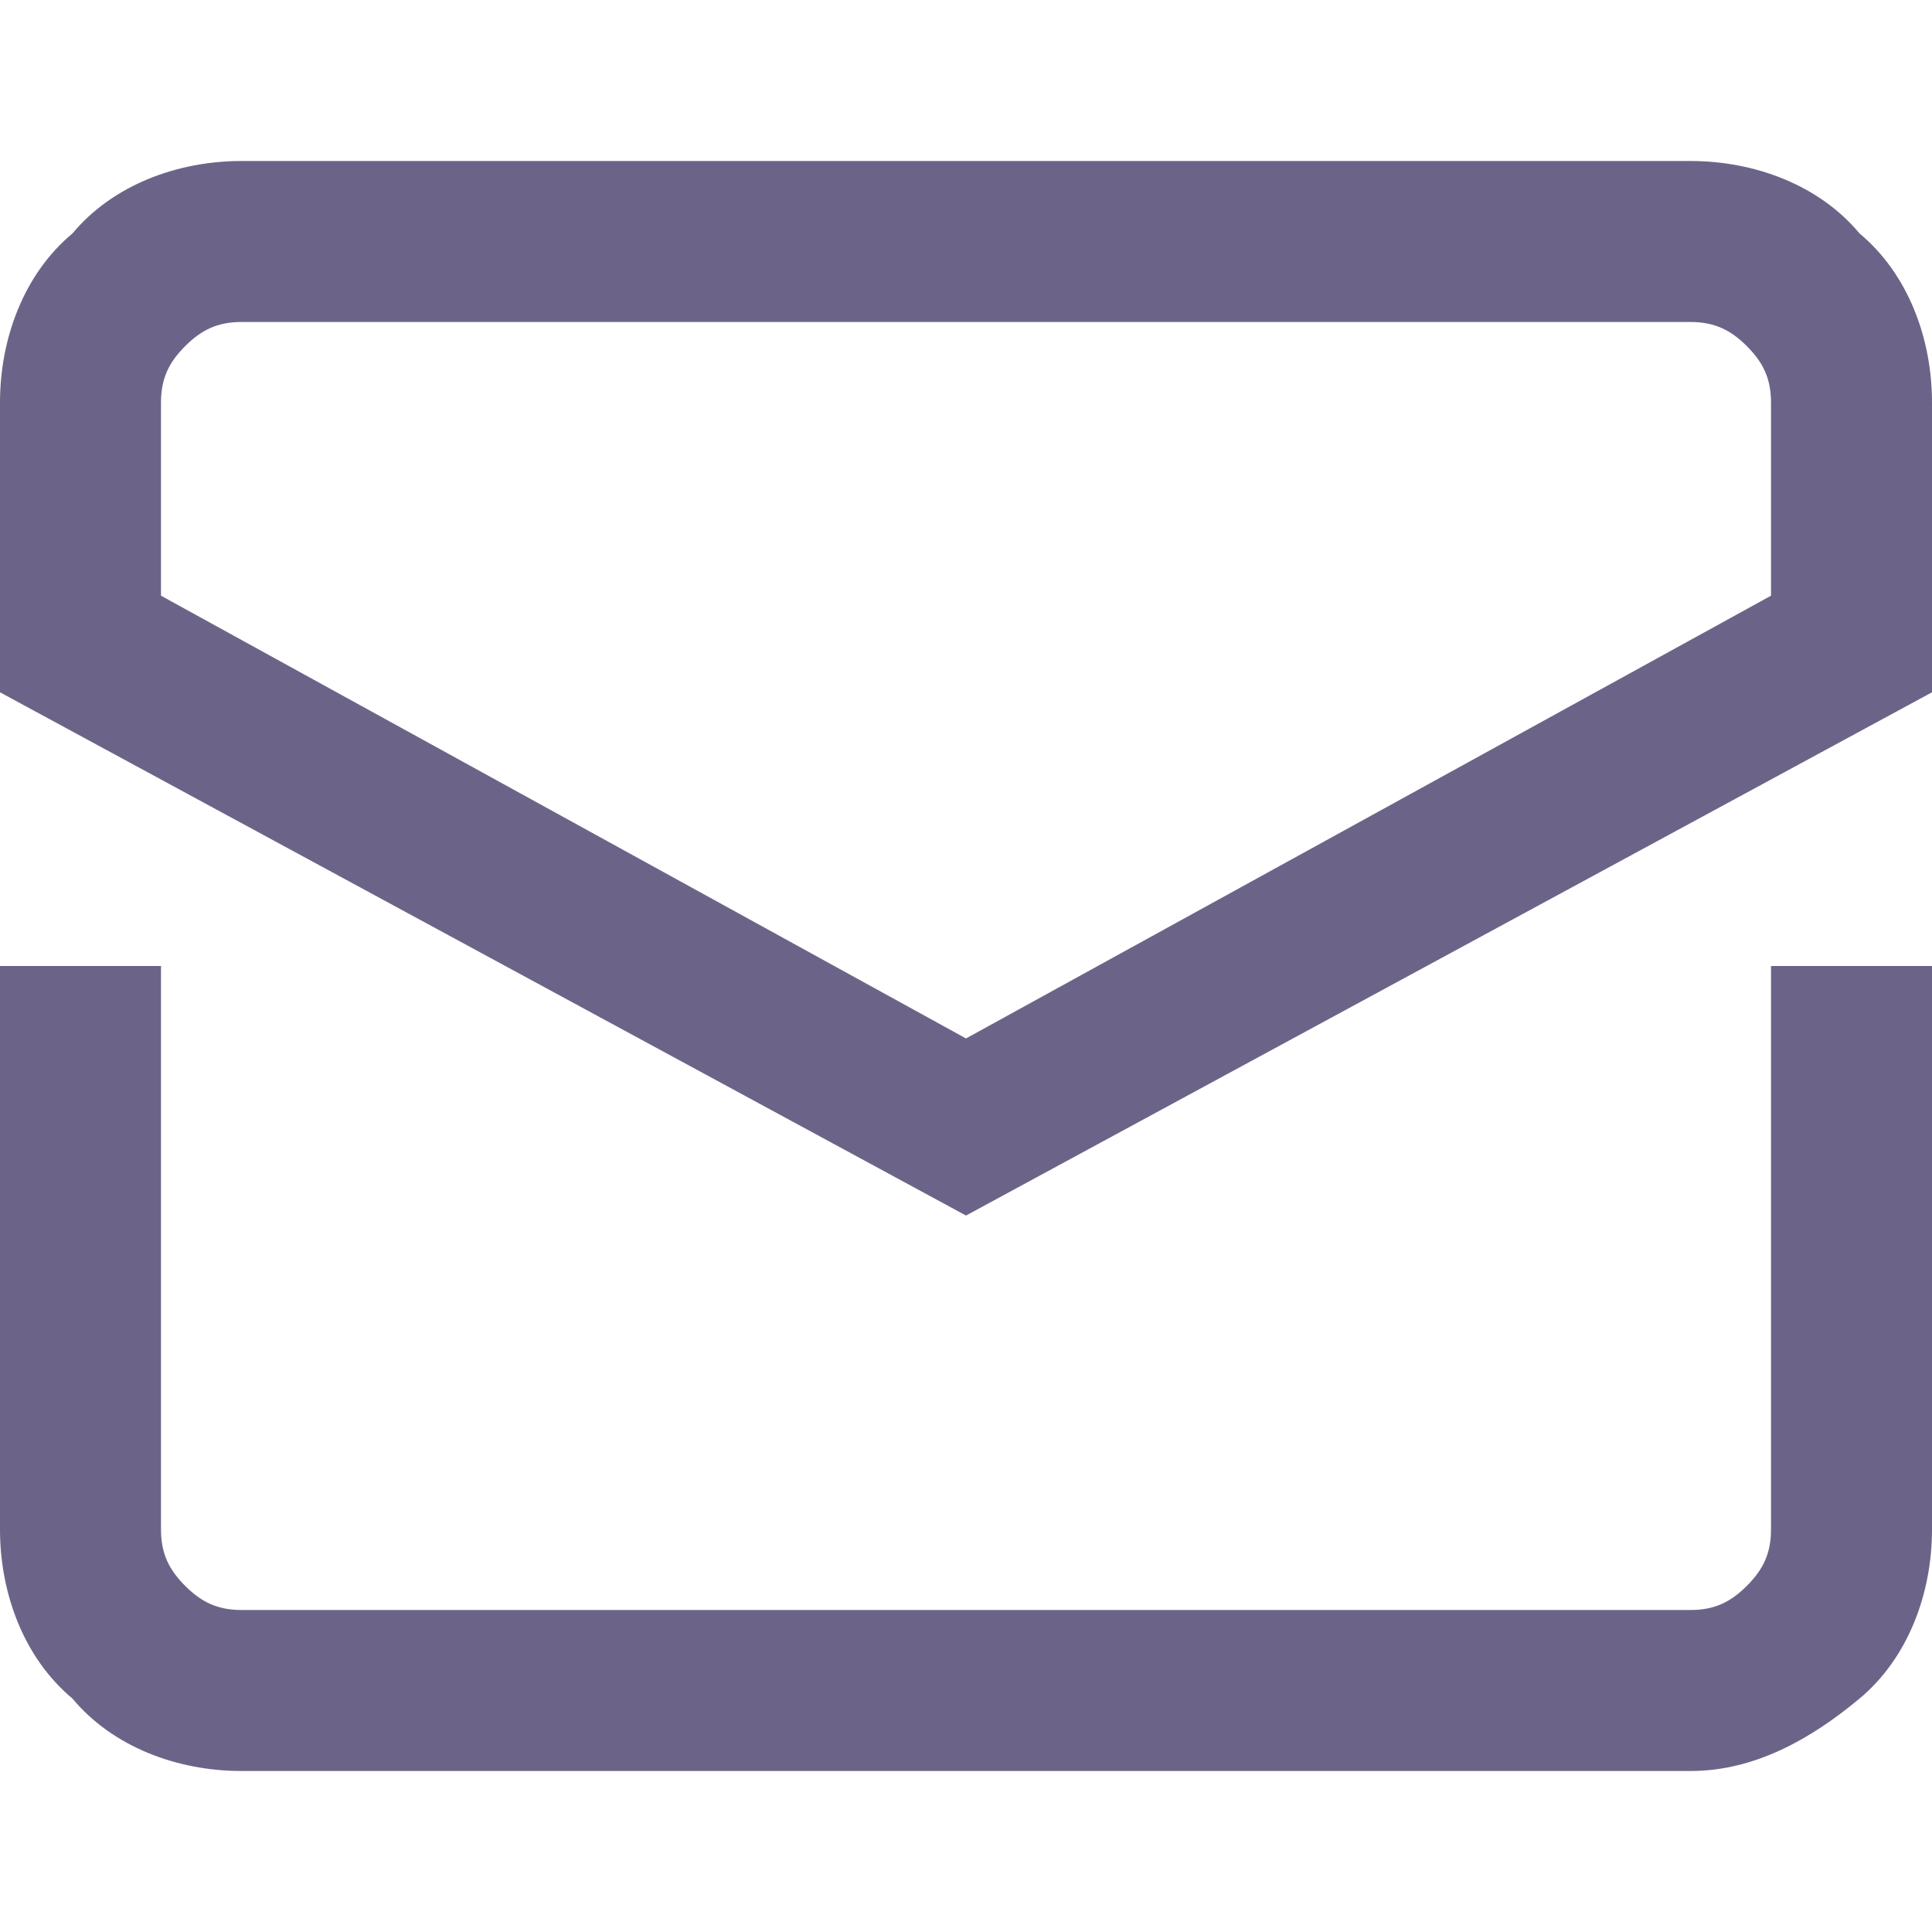
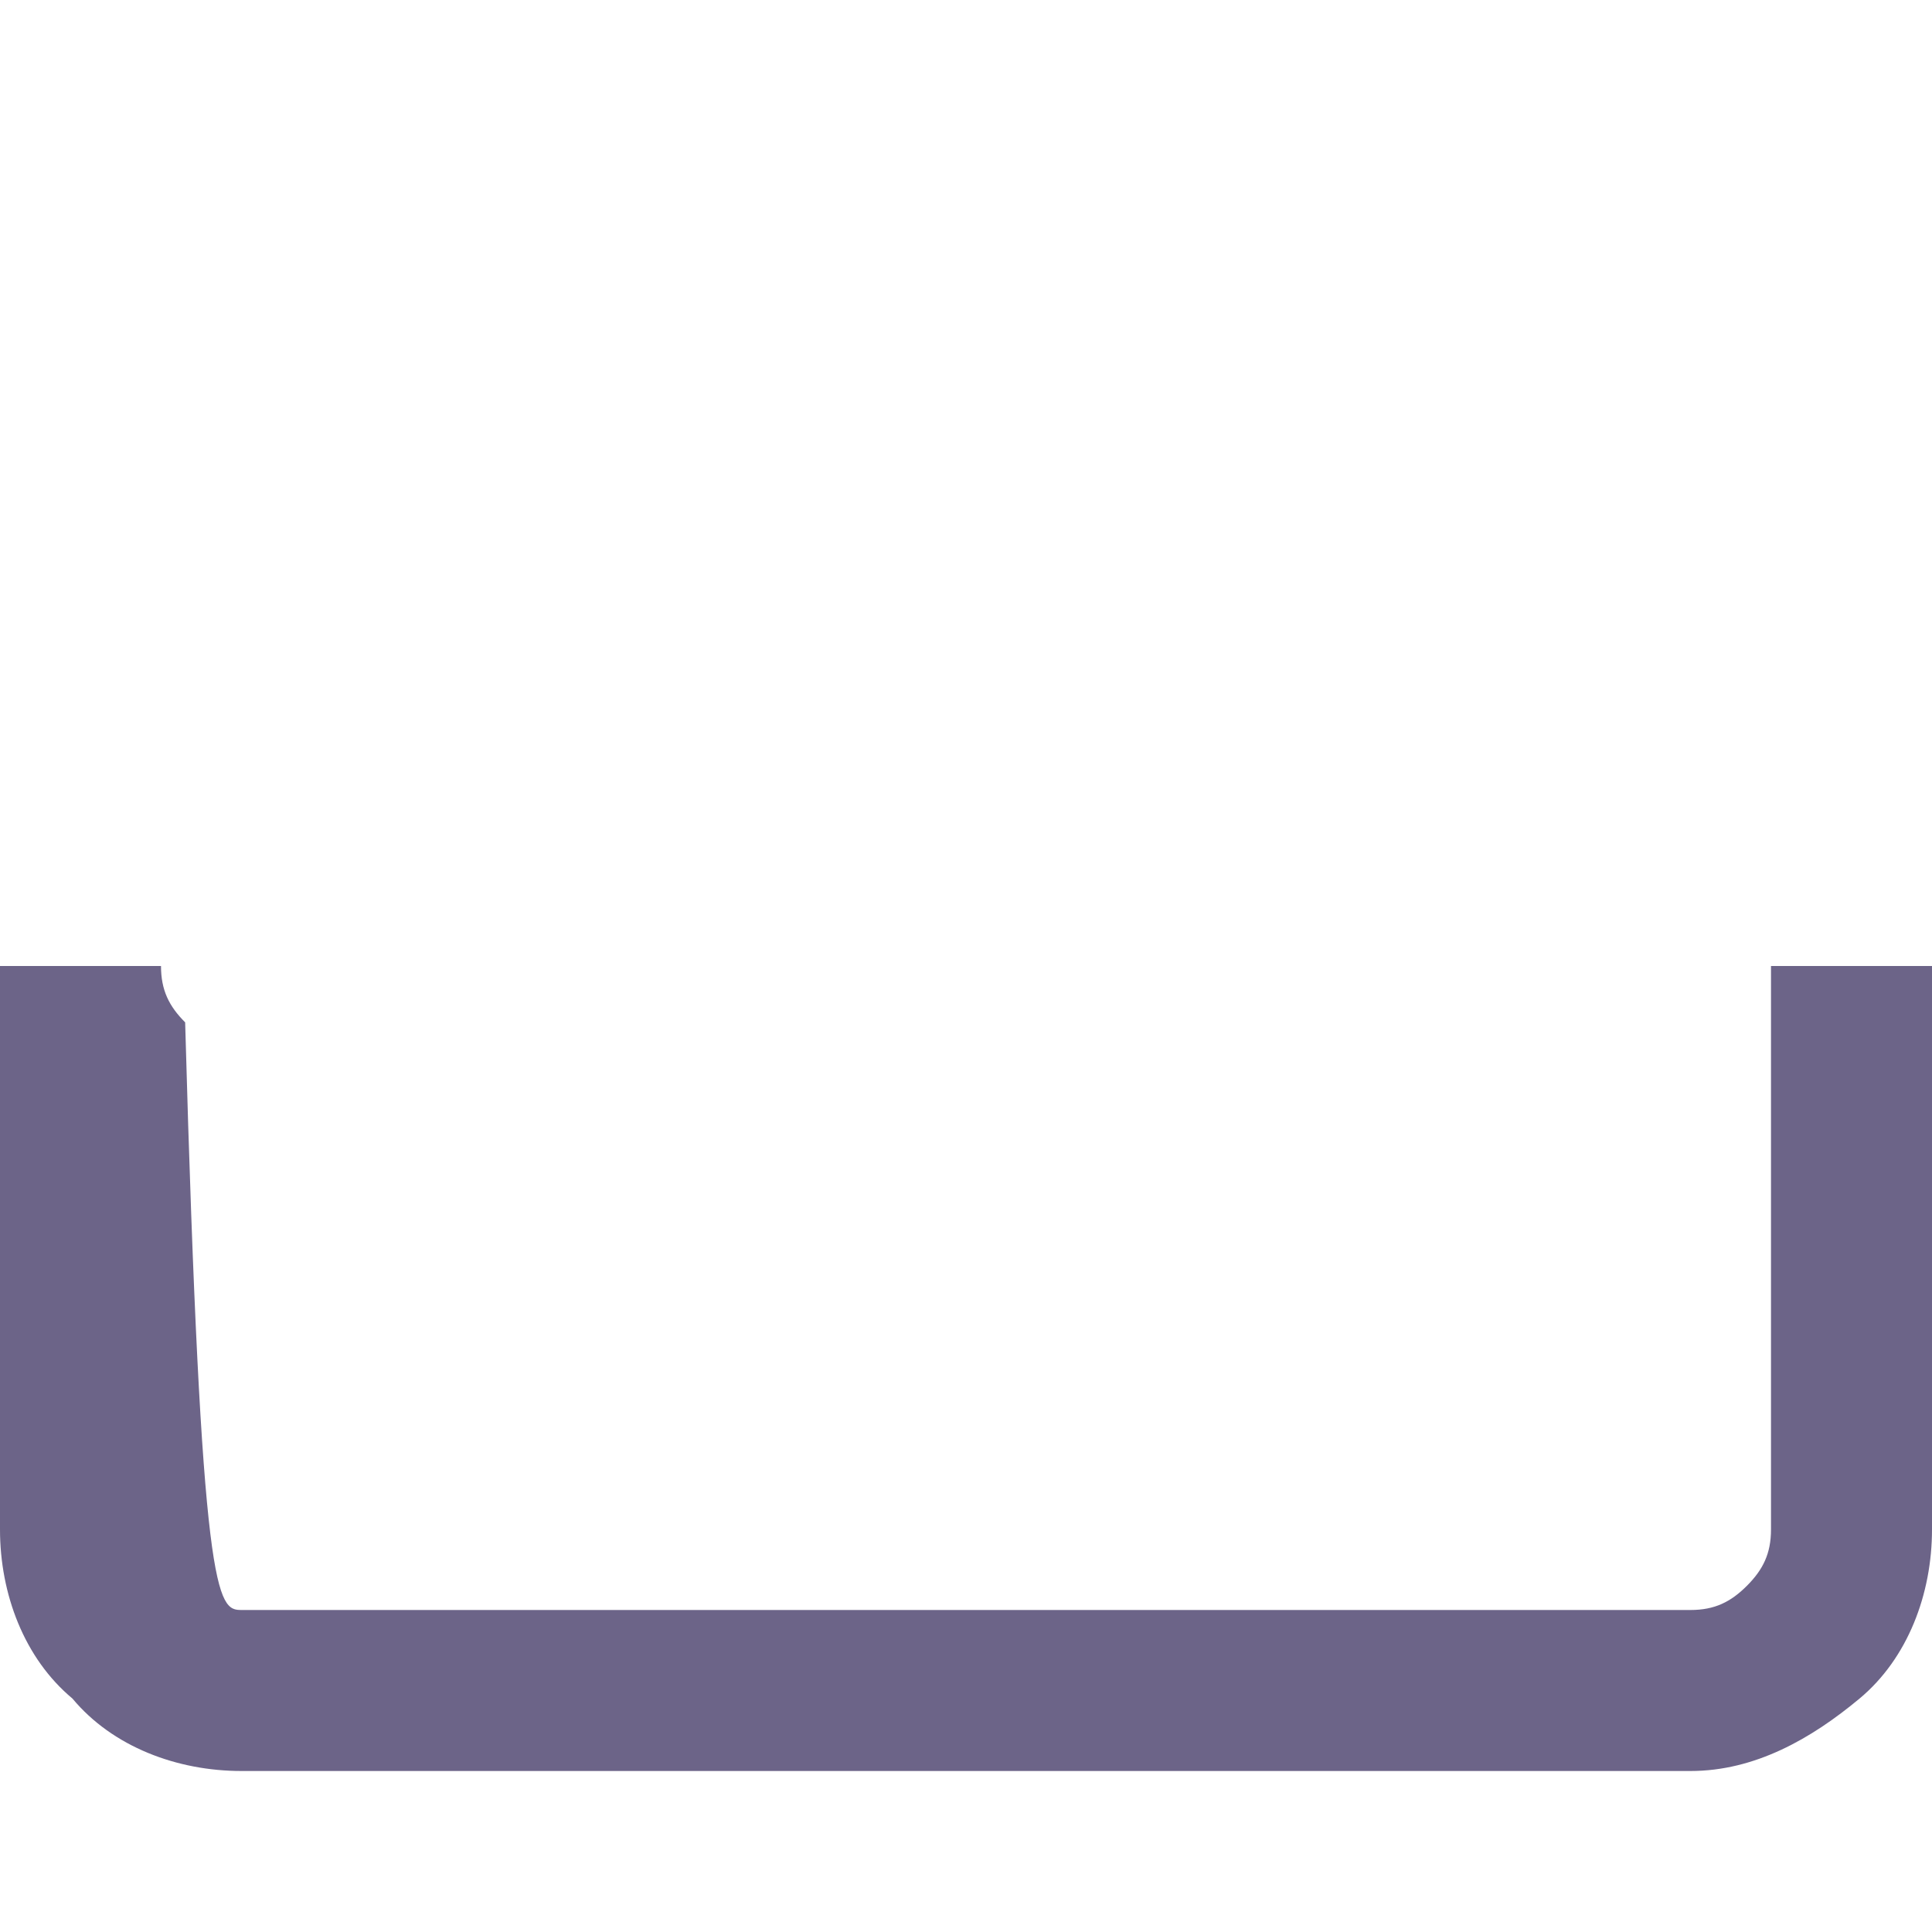
<svg xmlns="http://www.w3.org/2000/svg" id="Layer_1" x="0px" y="0px" viewBox="0 0 24 24" style="enable-background:new 0 0 24 24;" xml:space="preserve">
  <style type="text/css">
	.st0{fill:#6C6488;}
</style>
  <g>
-     <path class="st0" d="M21,22H3c-0.8,0-1.6-0.3-2.1-0.9C0.3,20.6,0,19.8,0,19v-7h2v7c0,0.3,0.1,0.5,0.3,0.7C2.5,19.9,2.7,20,3,20h18   c0.3,0,0.5-0.1,0.7-0.3S22,19.3,22,19v-7h2v7c0,0.8-0.3,1.6-0.9,2.1S21.8,22,21,22z" />
+     <path class="st0" d="M21,22H3c-0.8,0-1.6-0.3-2.1-0.9C0.3,20.6,0,19.8,0,19v-7h2c0,0.3,0.1,0.5,0.3,0.7C2.5,19.9,2.7,20,3,20h18   c0.3,0,0.5-0.1,0.7-0.3S22,19.3,22,19v-7h2v7c0,0.8-0.3,1.6-0.9,2.1S21.8,22,21,22z" />
  </g>
  <g>
-     <path class="st0" d="M12,15.1L0,8.6V5c0-0.8,0.3-1.6,0.9-2.1C1.4,2.3,2.2,2,3,2h18c0.8,0,1.6,0.3,2.1,0.9C23.7,3.4,24,4.2,24,5v3.6   L12,15.1z M2,7.4l10,5.5l10-5.5V5c0-0.3-0.1-0.5-0.3-0.7C21.5,4.1,21.3,4,21,4H3C2.7,4,2.5,4.1,2.3,4.3C2.1,4.5,2,4.7,2,5V7.4z    M23,8L23,8L23,8z" />
-   </g>
+     </g>
</svg>